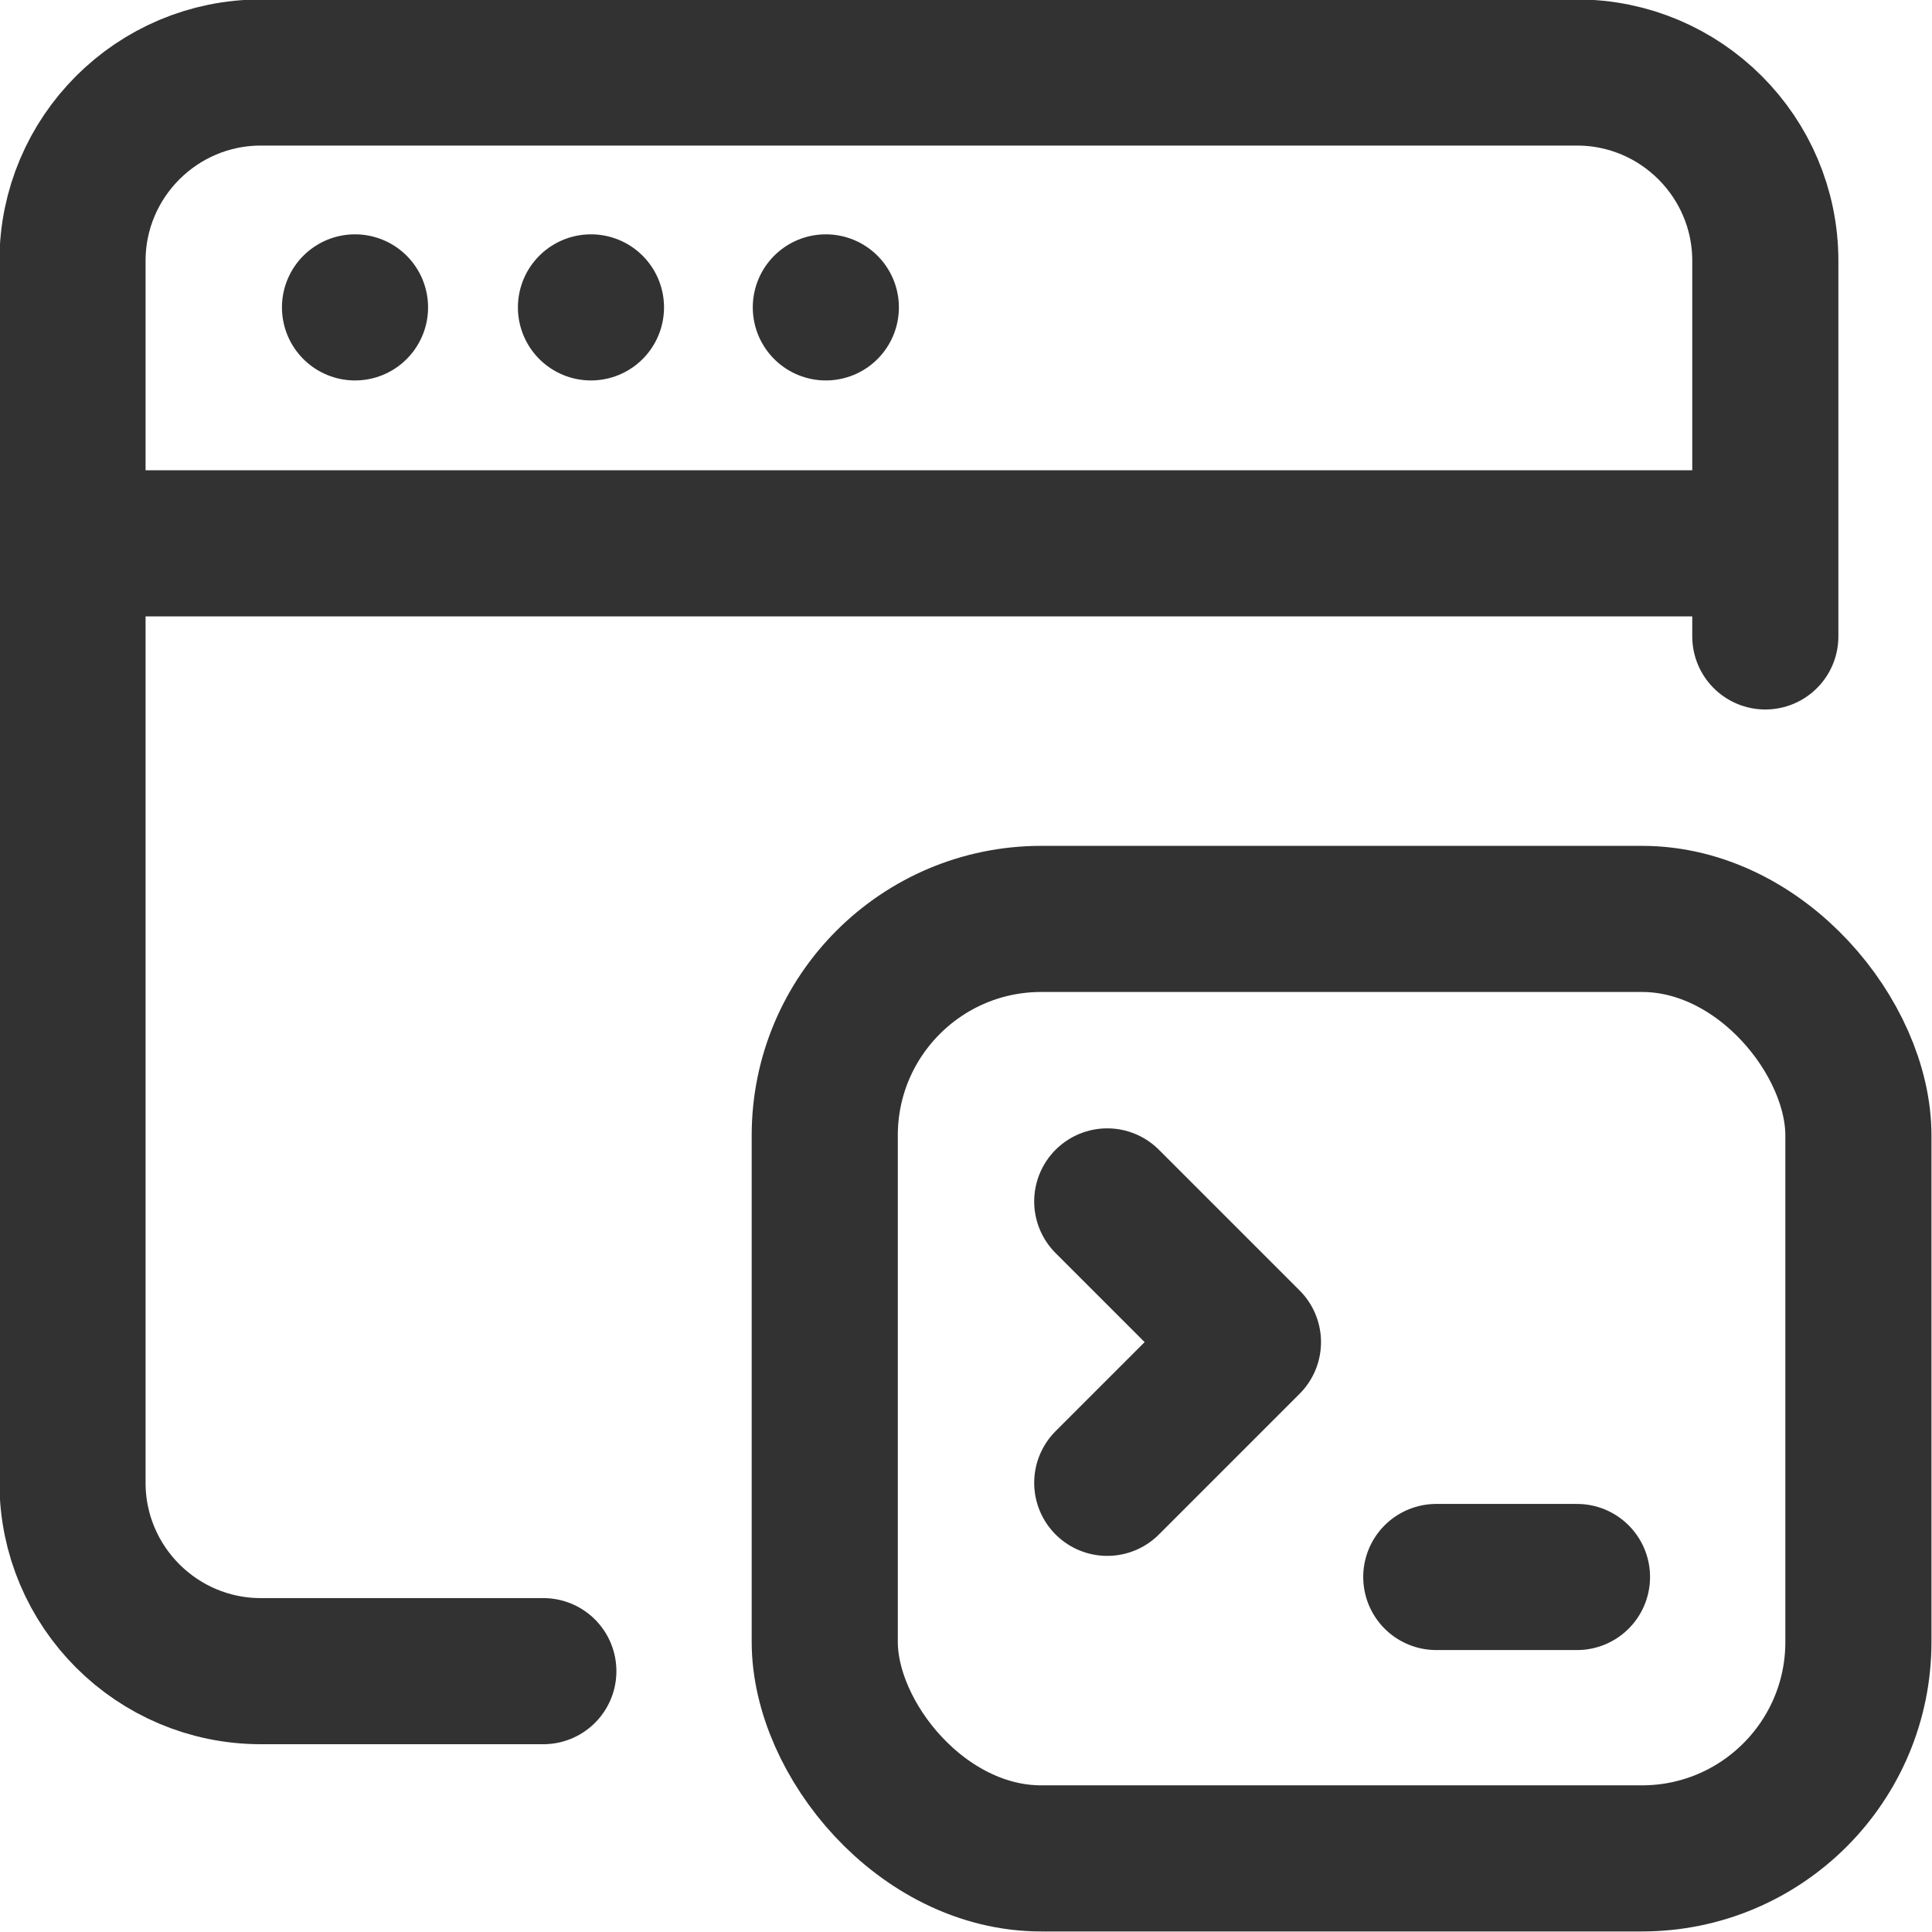
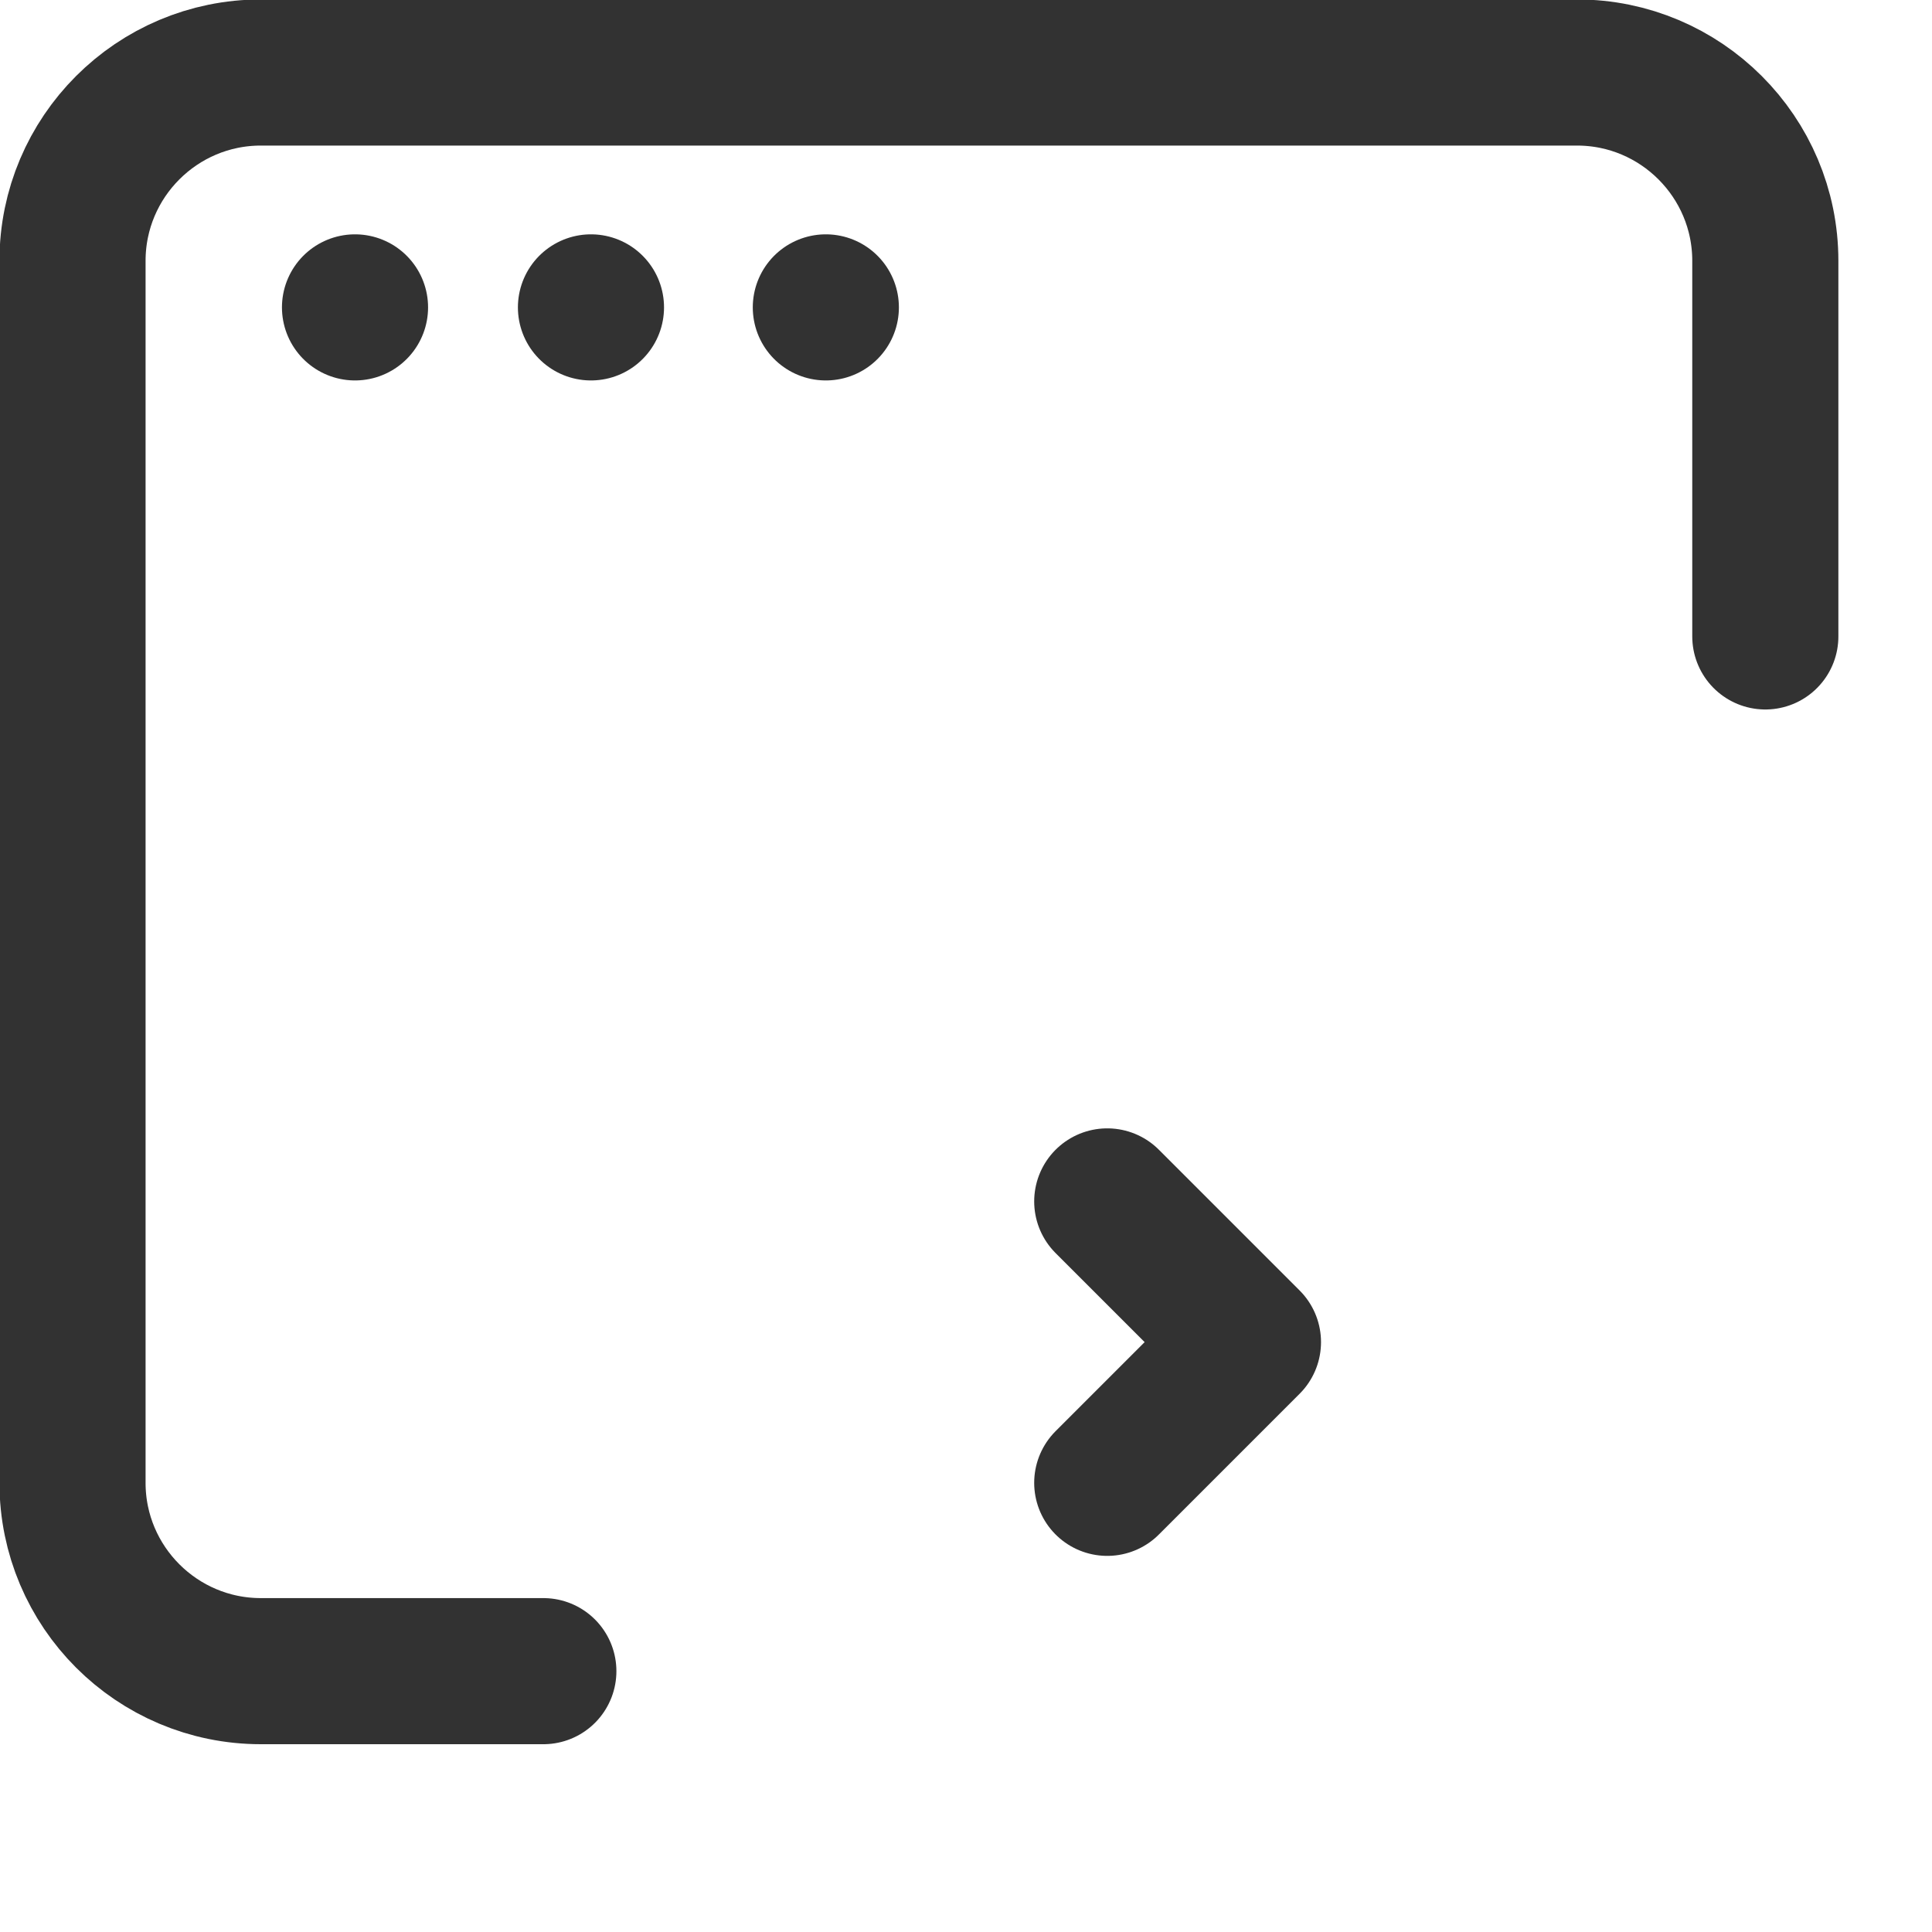
<svg xmlns="http://www.w3.org/2000/svg" id="Layer_2" viewBox="0 0 17.85 17.85">
  <defs>
    <style>.cls-1{fill:none;stroke:#323232;stroke-linecap:round;stroke-linejoin:round;stroke-width:1.35px;}</style>
  </defs>
  <g id="features">
    <g id="document">
      <g>
-         <path class="cls-1" d="m.67,5.02h15.63" />
        <path class="cls-1" d="m7.63,2.84s0,0,0,0,0,0,0,0,0,0,0,0,0,0,0,0" />
        <path class="cls-1" d="m5.46,2.84s0,0,0,0,0,0,0,0,0,0,0,0,0,0,0,0" />
        <path class="cls-1" d="m3.28,2.84s0,0,0,0,0,0,0,0,0,0,0,0,0,0,0,0" />
        <path class="cls-1" d="m5.02,15.44h-2.61c-.96,0-1.74-.78-1.74-1.74V2.41c0-.96.78-1.74,1.74-1.74h12.16c.96,0,1.74.78,1.74,1.74v3.47" />
        <g>
          <path class="cls-1" d="m10.23,11.1l1.3,1.3-1.3,1.3" />
-           <path class="cls-1" d="m13.27,14.57h1.3" />
-           <rect class="cls-1" x="7.62" y="8.49" width="9.55" height="8.68" rx="2" ry="2" />
        </g>
      </g>
    </g>
  </g>
</svg>